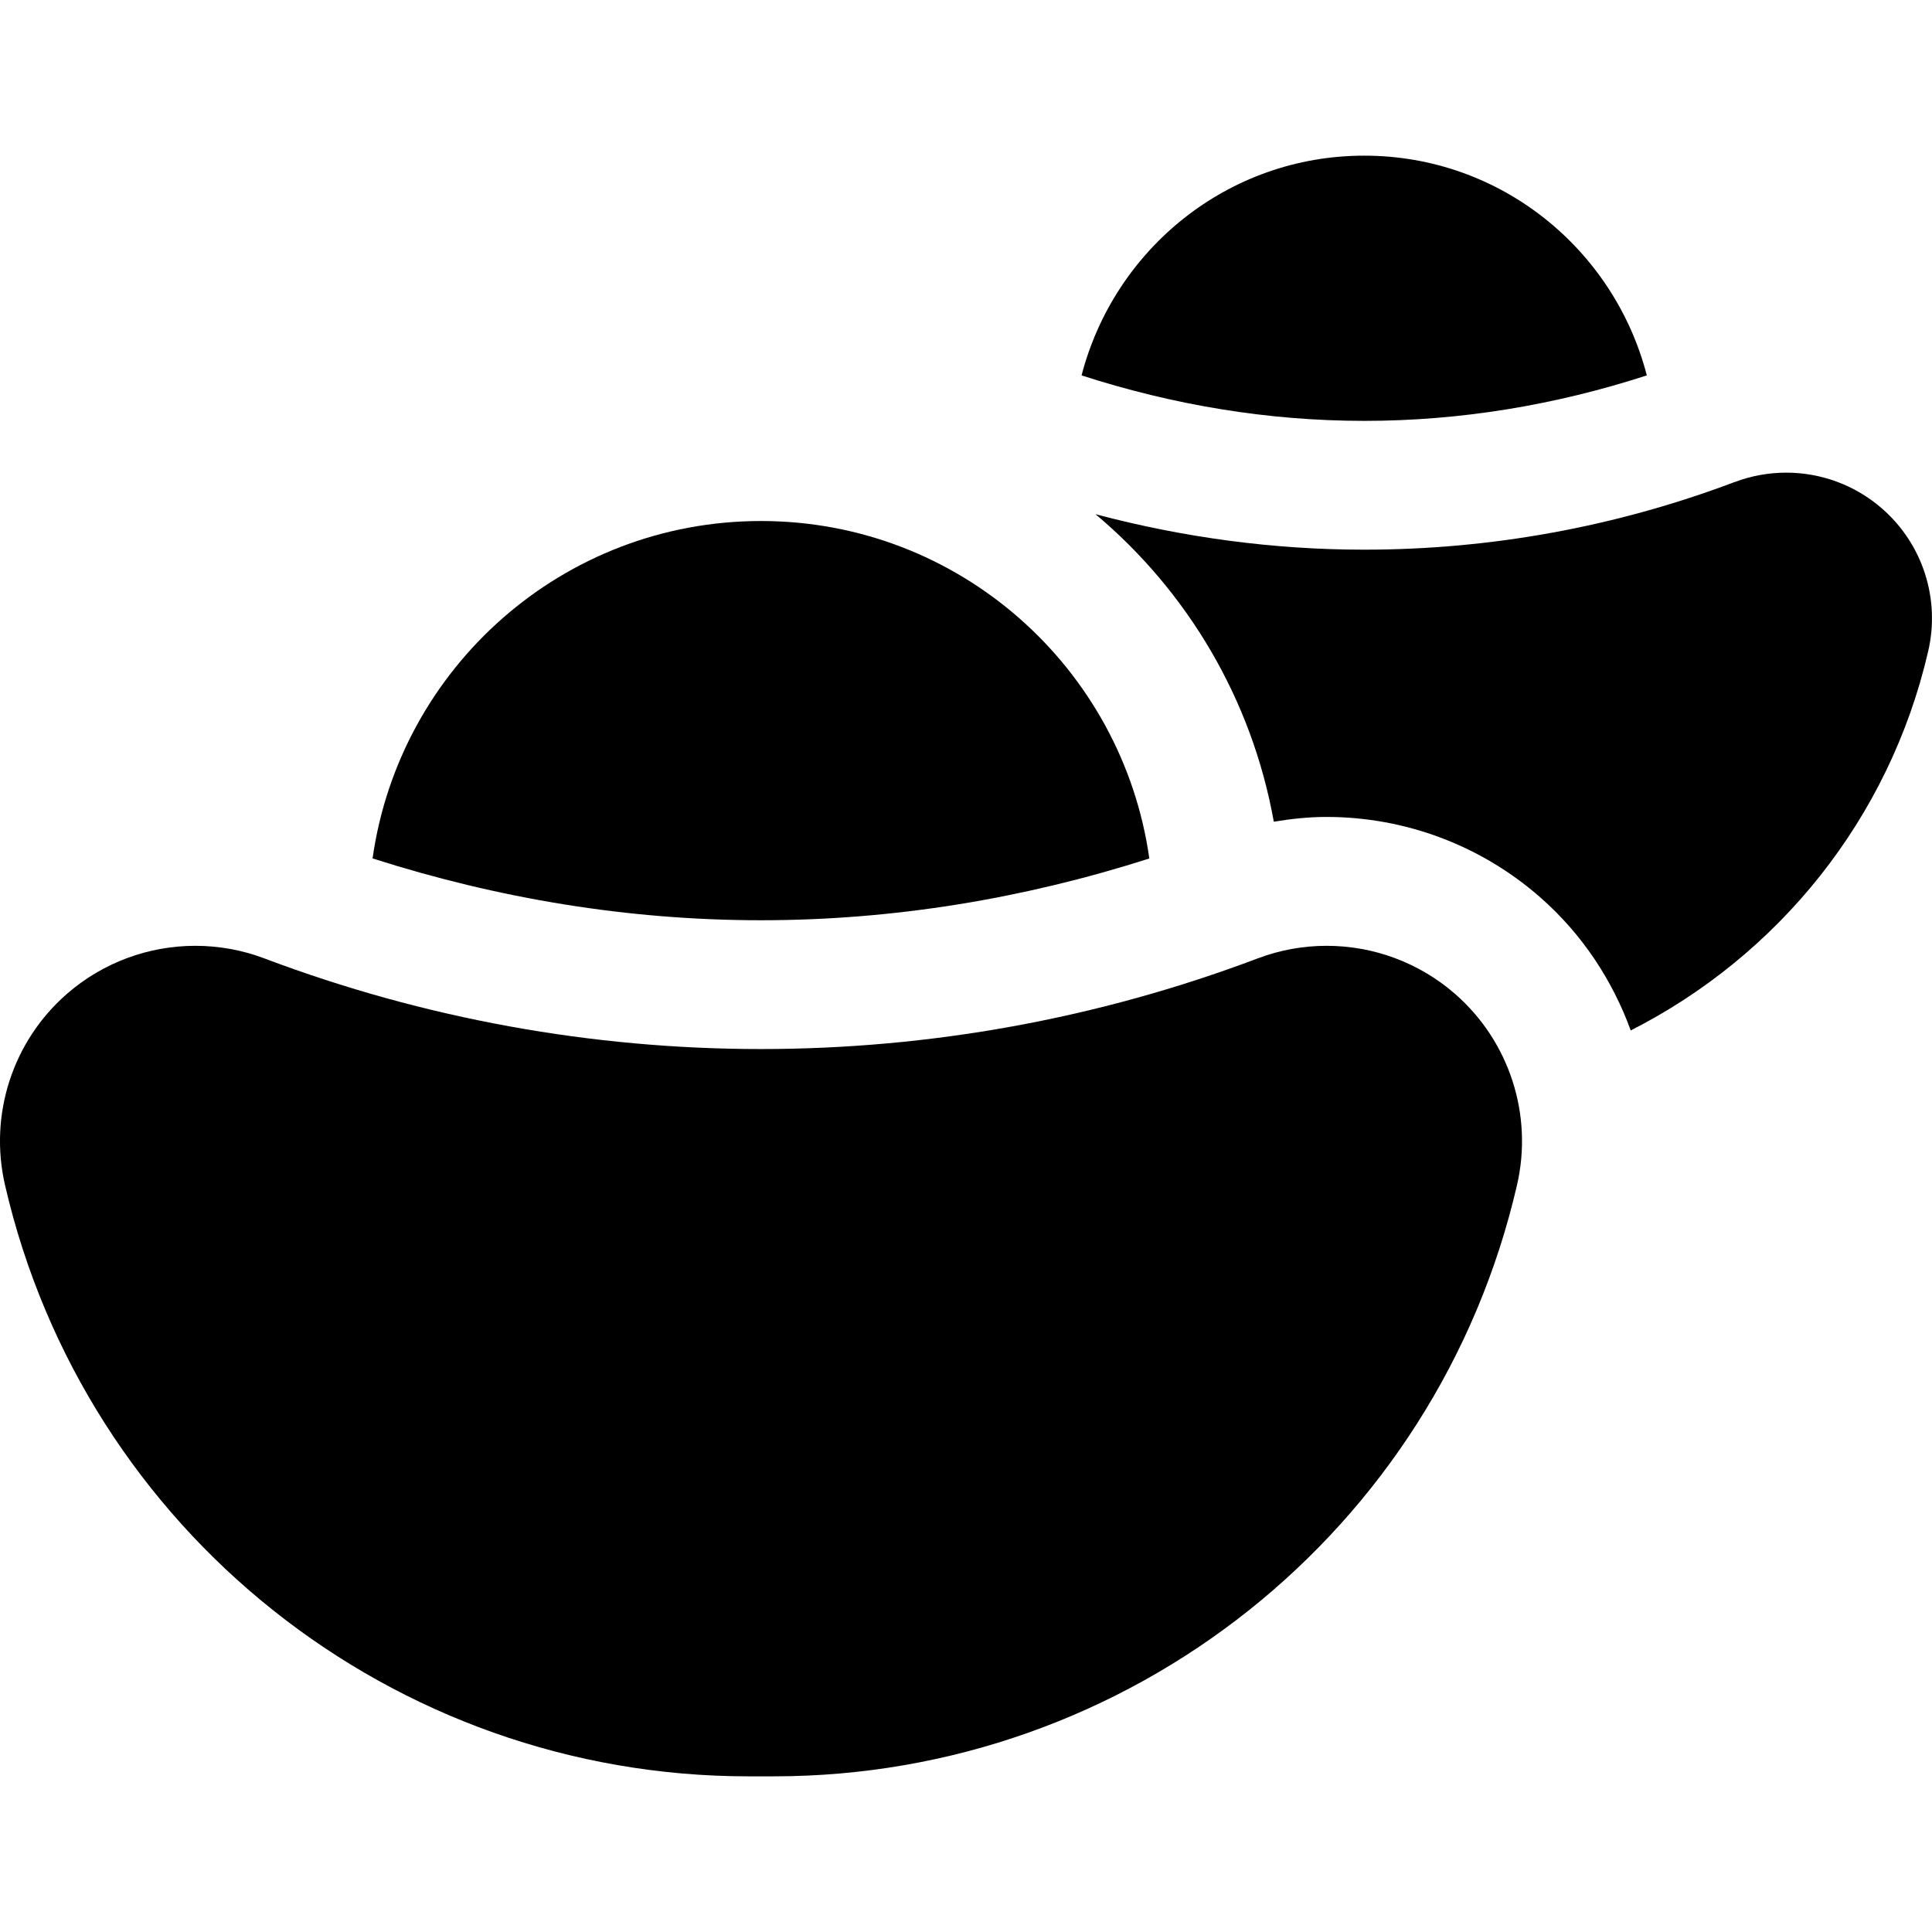
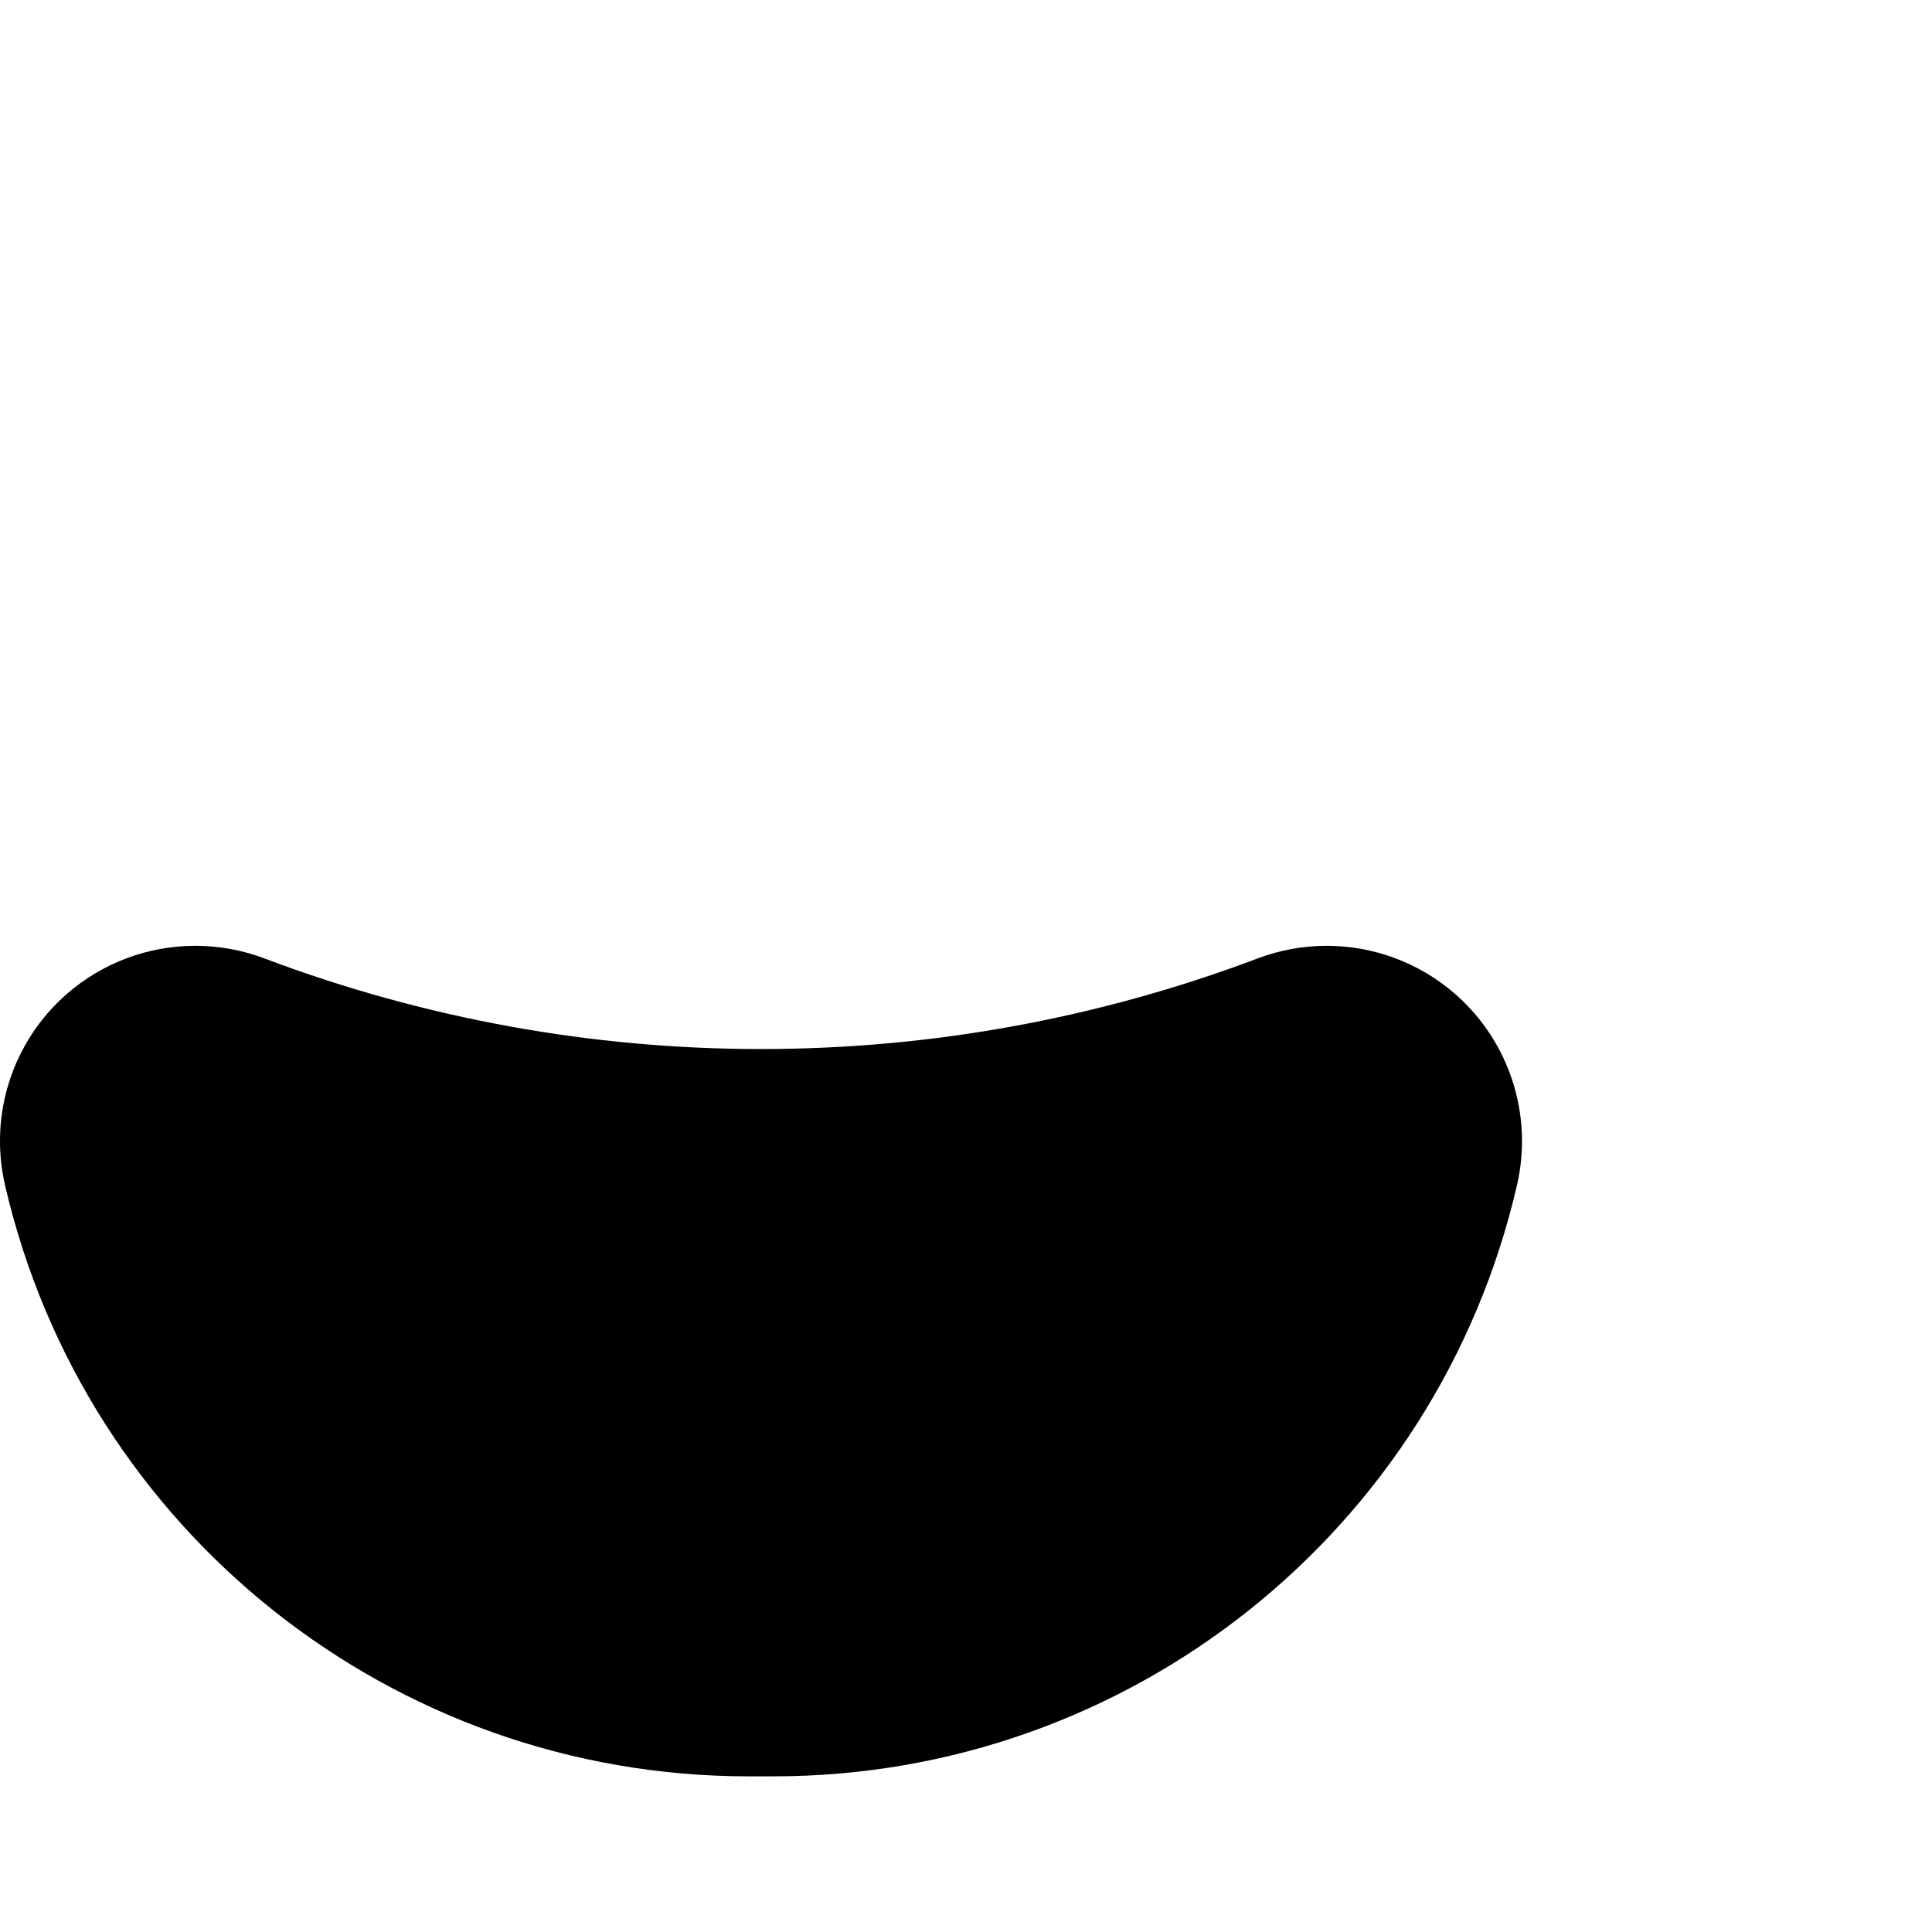
<svg xmlns="http://www.w3.org/2000/svg" fill="#000000" height="800px" width="800px" version="1.1" id="Capa_1" viewBox="0 0 29.999 29.999" xml:space="preserve">
  <g>
-     <path d="M25.571,5.829c-0.507-1.958-2.271-3.412-4.388-3.412c-2.118,0-3.881,1.453-4.389,3.412c1.42,0.459,2.891,0.706,4.39,0.706   C22.681,6.535,24.152,6.289,25.571,5.829z" />
-     <path d="M29.225,7.898c-0.419-0.367-0.951-0.559-1.49-0.559c-0.268,0-0.539,0.048-0.799,0.146l-0.002,0   c-1.854,0.7-3.802,1.05-5.752,1.05c-1.403,0-2.805-0.188-4.172-0.551c1.425,1.195,2.428,2.871,2.769,4.775   c0.27-0.045,0.543-0.074,0.819-0.074c1.219,0,2.395,0.441,3.313,1.244c0.652,0.57,1.125,1.288,1.41,2.071   c2.276-1.155,4.014-3.269,4.619-5.889C30.129,9.298,29.854,8.447,29.225,7.898z" />
-     <path d="M17.846,13.33c-0.418-2.96-2.955-5.24-6.03-5.24c-3.076,0-5.612,2.279-6.031,5.239c1.952,0.624,3.973,0.96,6.031,0.96   S15.895,13.954,17.846,13.33z" />
    <path d="M20.599,14.686c-0.36,0-0.723,0.064-1.071,0.196c-2.485,0.938-5.098,1.407-7.711,1.407c-2.613,0-5.226-0.469-7.711-1.407   l-0.002-0.001c-0.348-0.131-0.711-0.195-1.071-0.195c-0.723,0-1.435,0.258-1.997,0.749c-0.842,0.736-1.21,1.876-0.958,2.967   c1.241,5.374,6.026,9.18,11.542,9.18h0.394c5.515,0,10.3-3.806,11.541-9.18c0.252-1.09-0.117-2.23-0.959-2.967   C22.034,14.944,21.322,14.686,20.599,14.686z" />
  </g>
</svg>